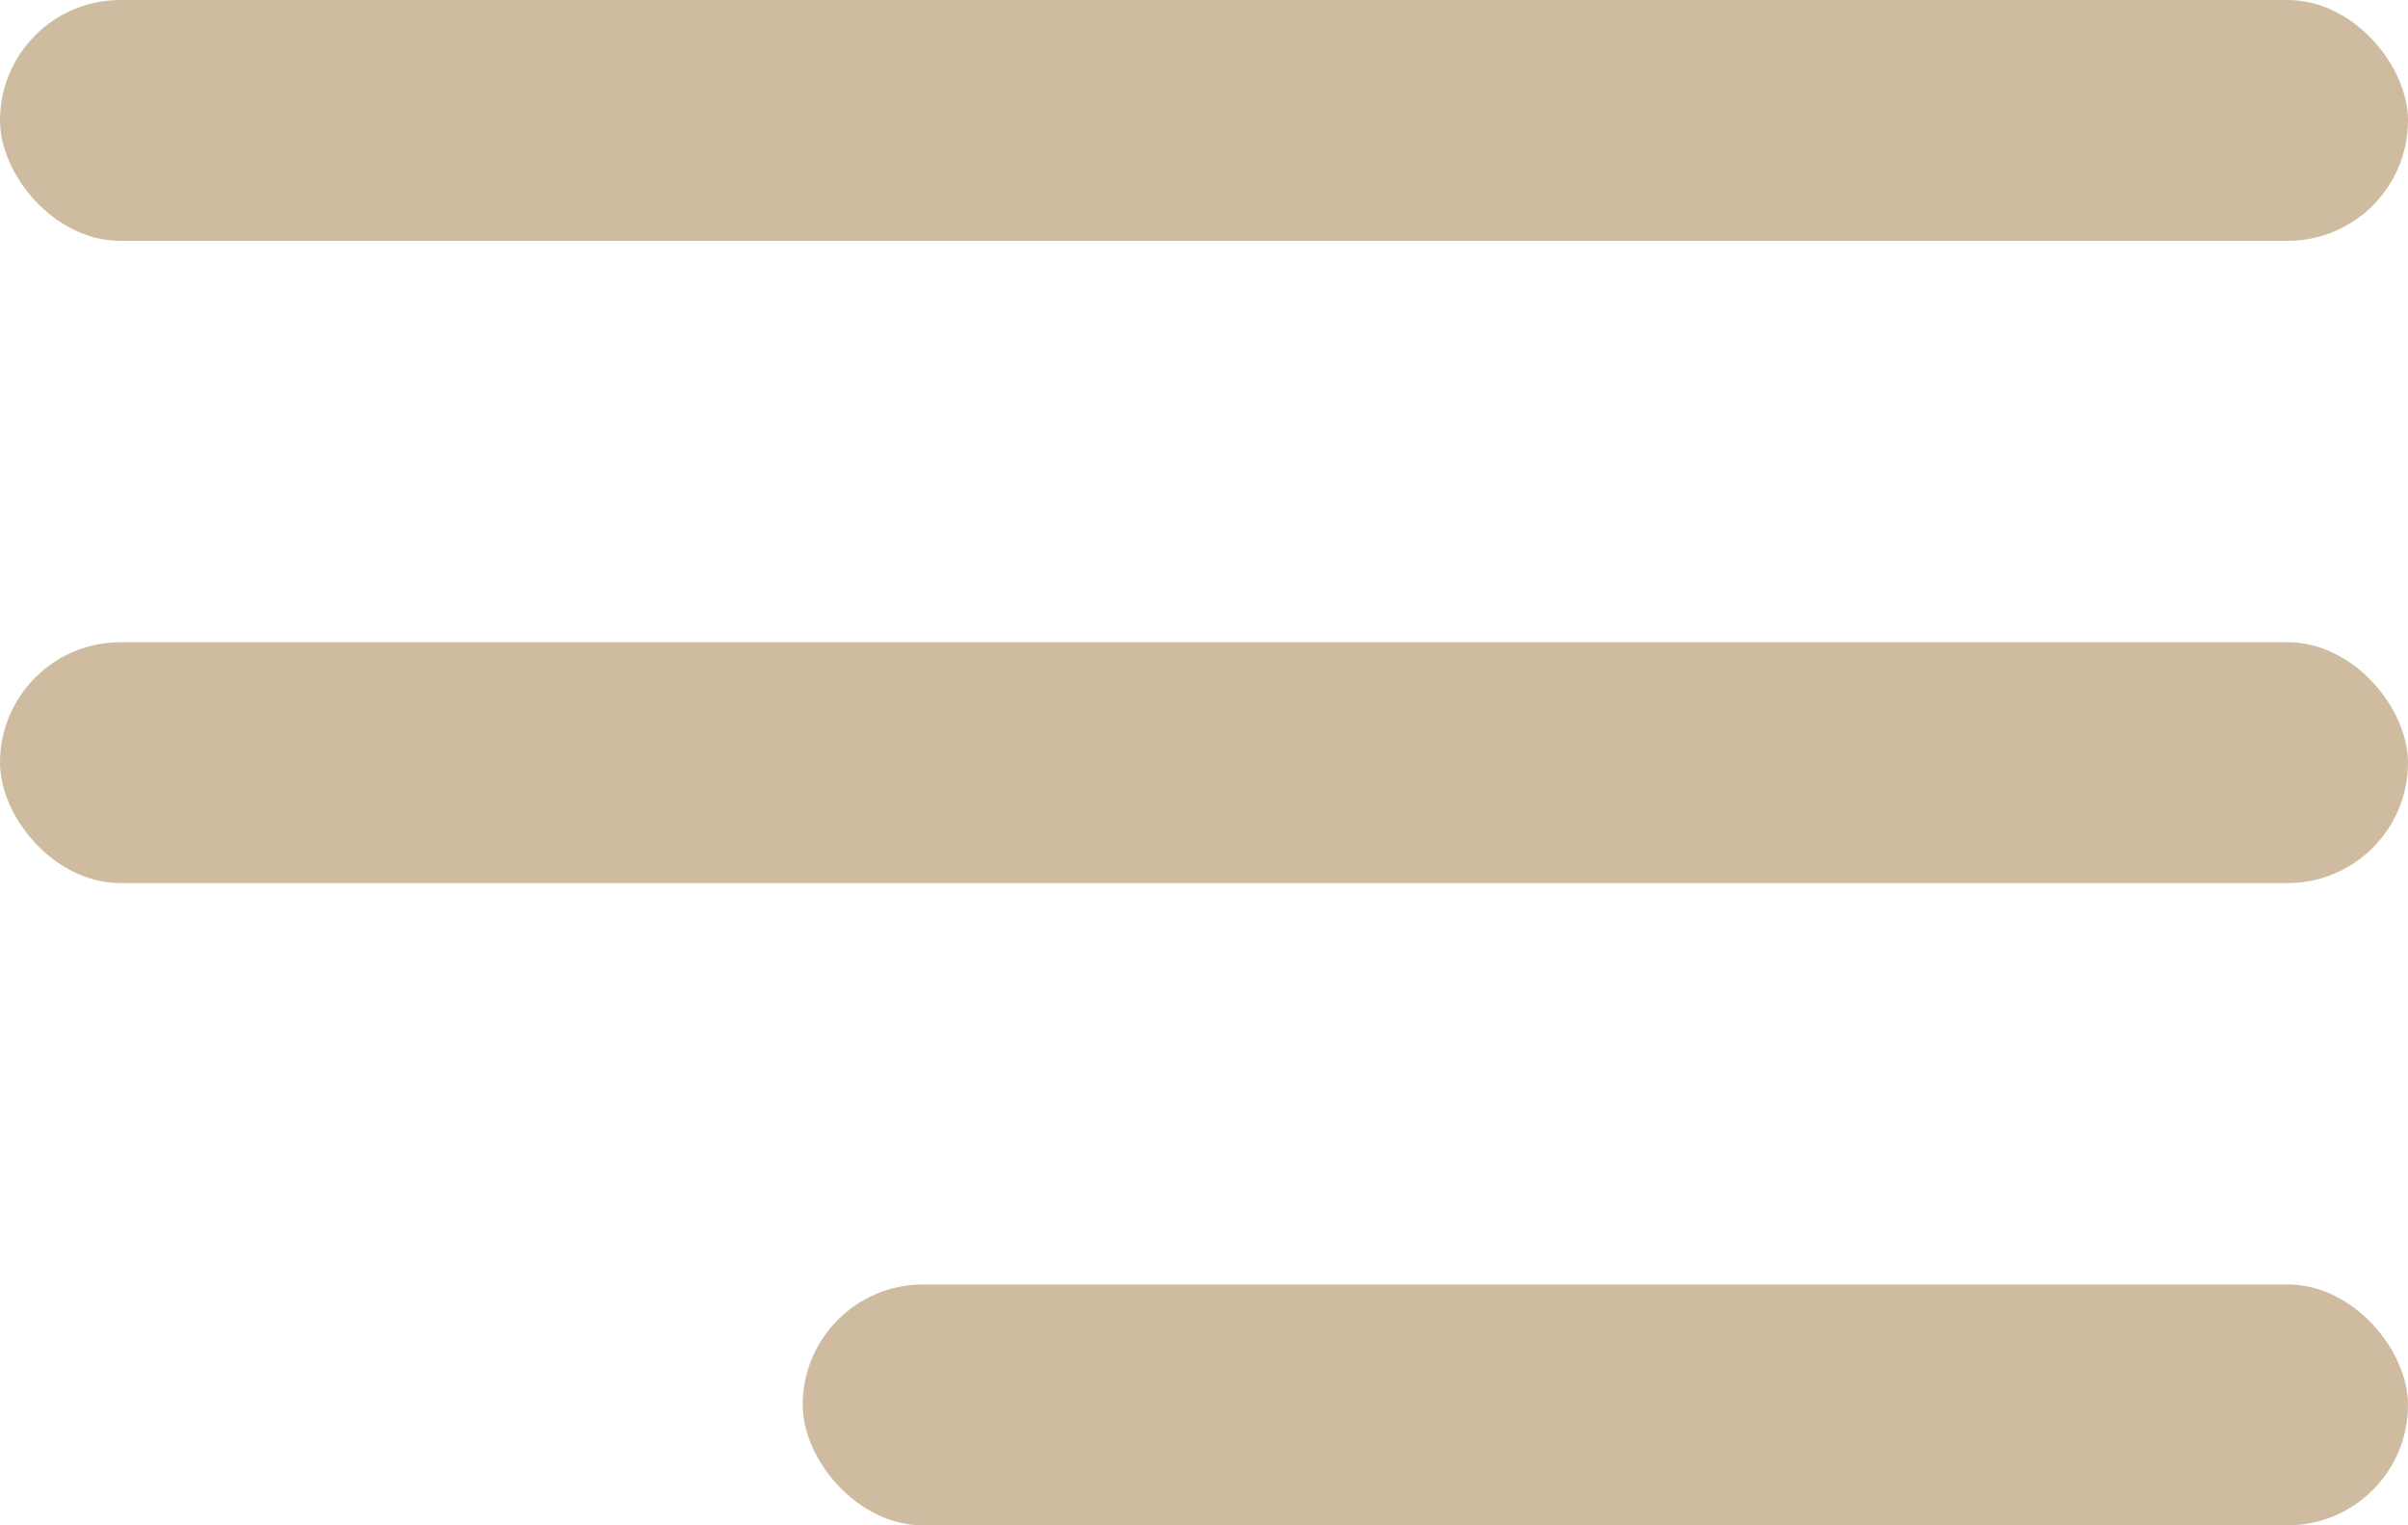
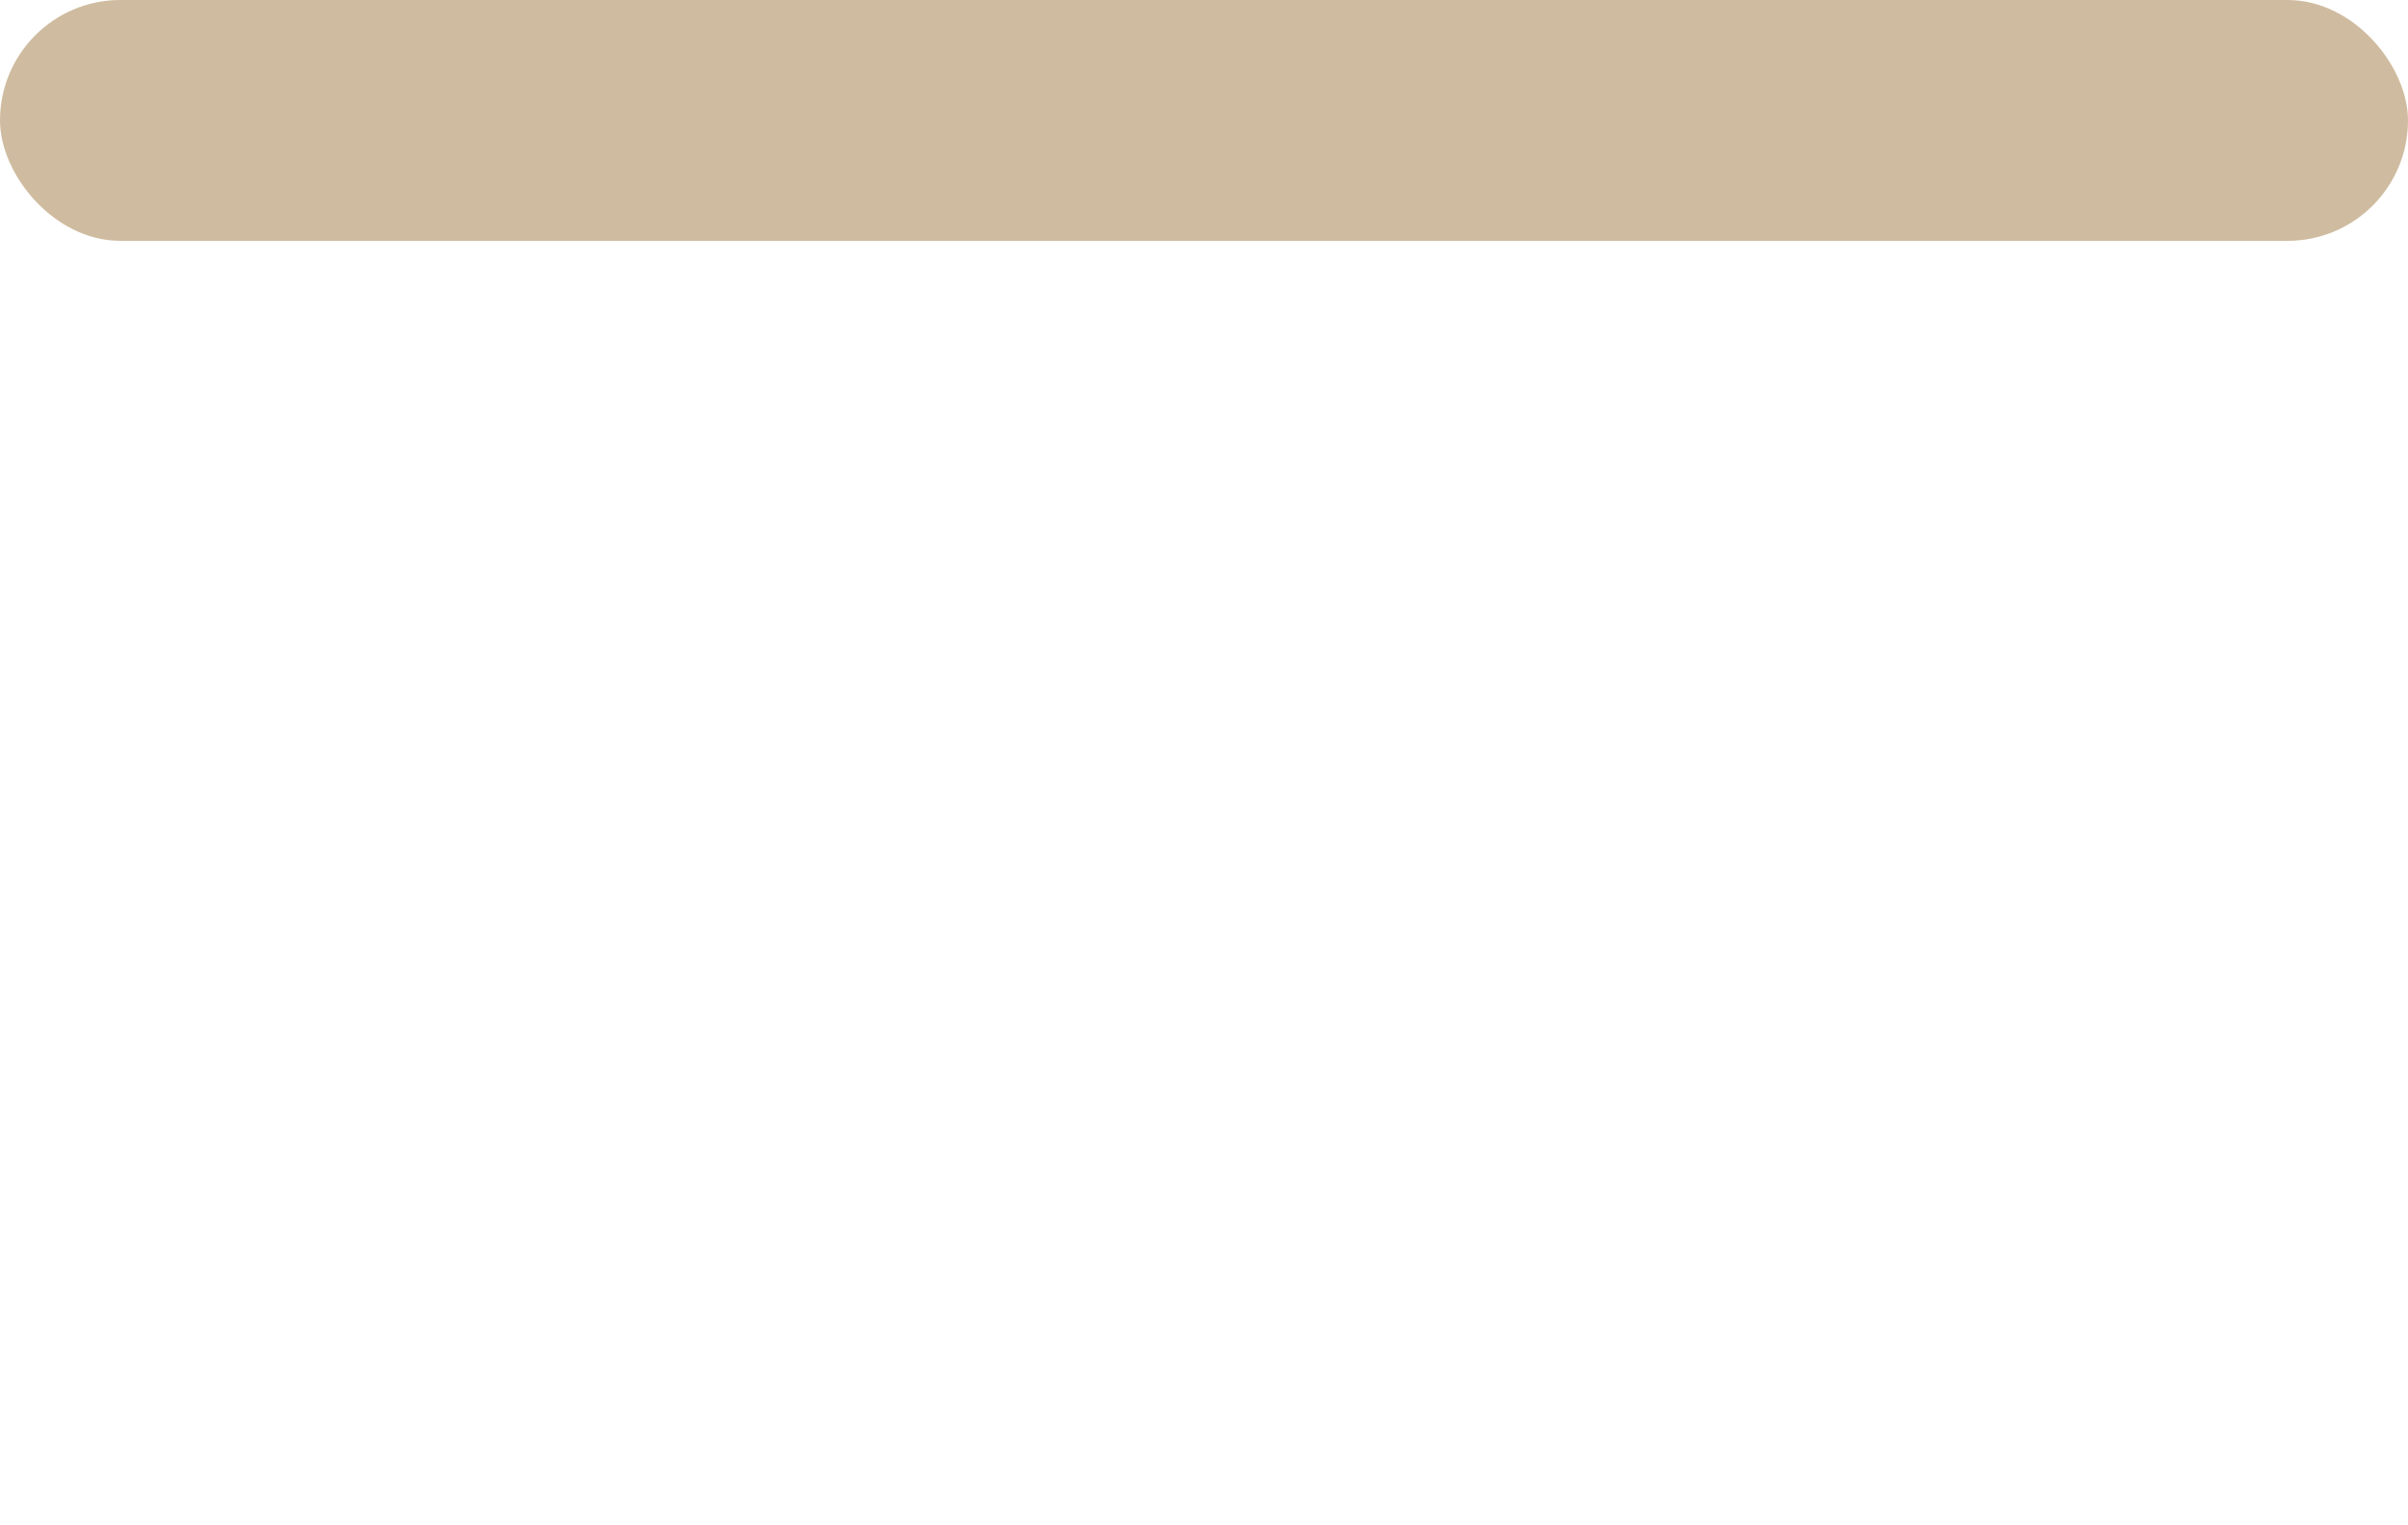
<svg xmlns="http://www.w3.org/2000/svg" width="30" height="19" viewBox="0 0 30 19" fill="none">
  <rect width="30" height="3" rx="1.5" fill="#CFBCA0" />
-   <rect y="8" width="30" height="3" rx="1.5" fill="#CFBCA0" />
-   <rect x="10" y="16" width="20" height="3" rx="1.5" fill="#CFBCA0" />
</svg>